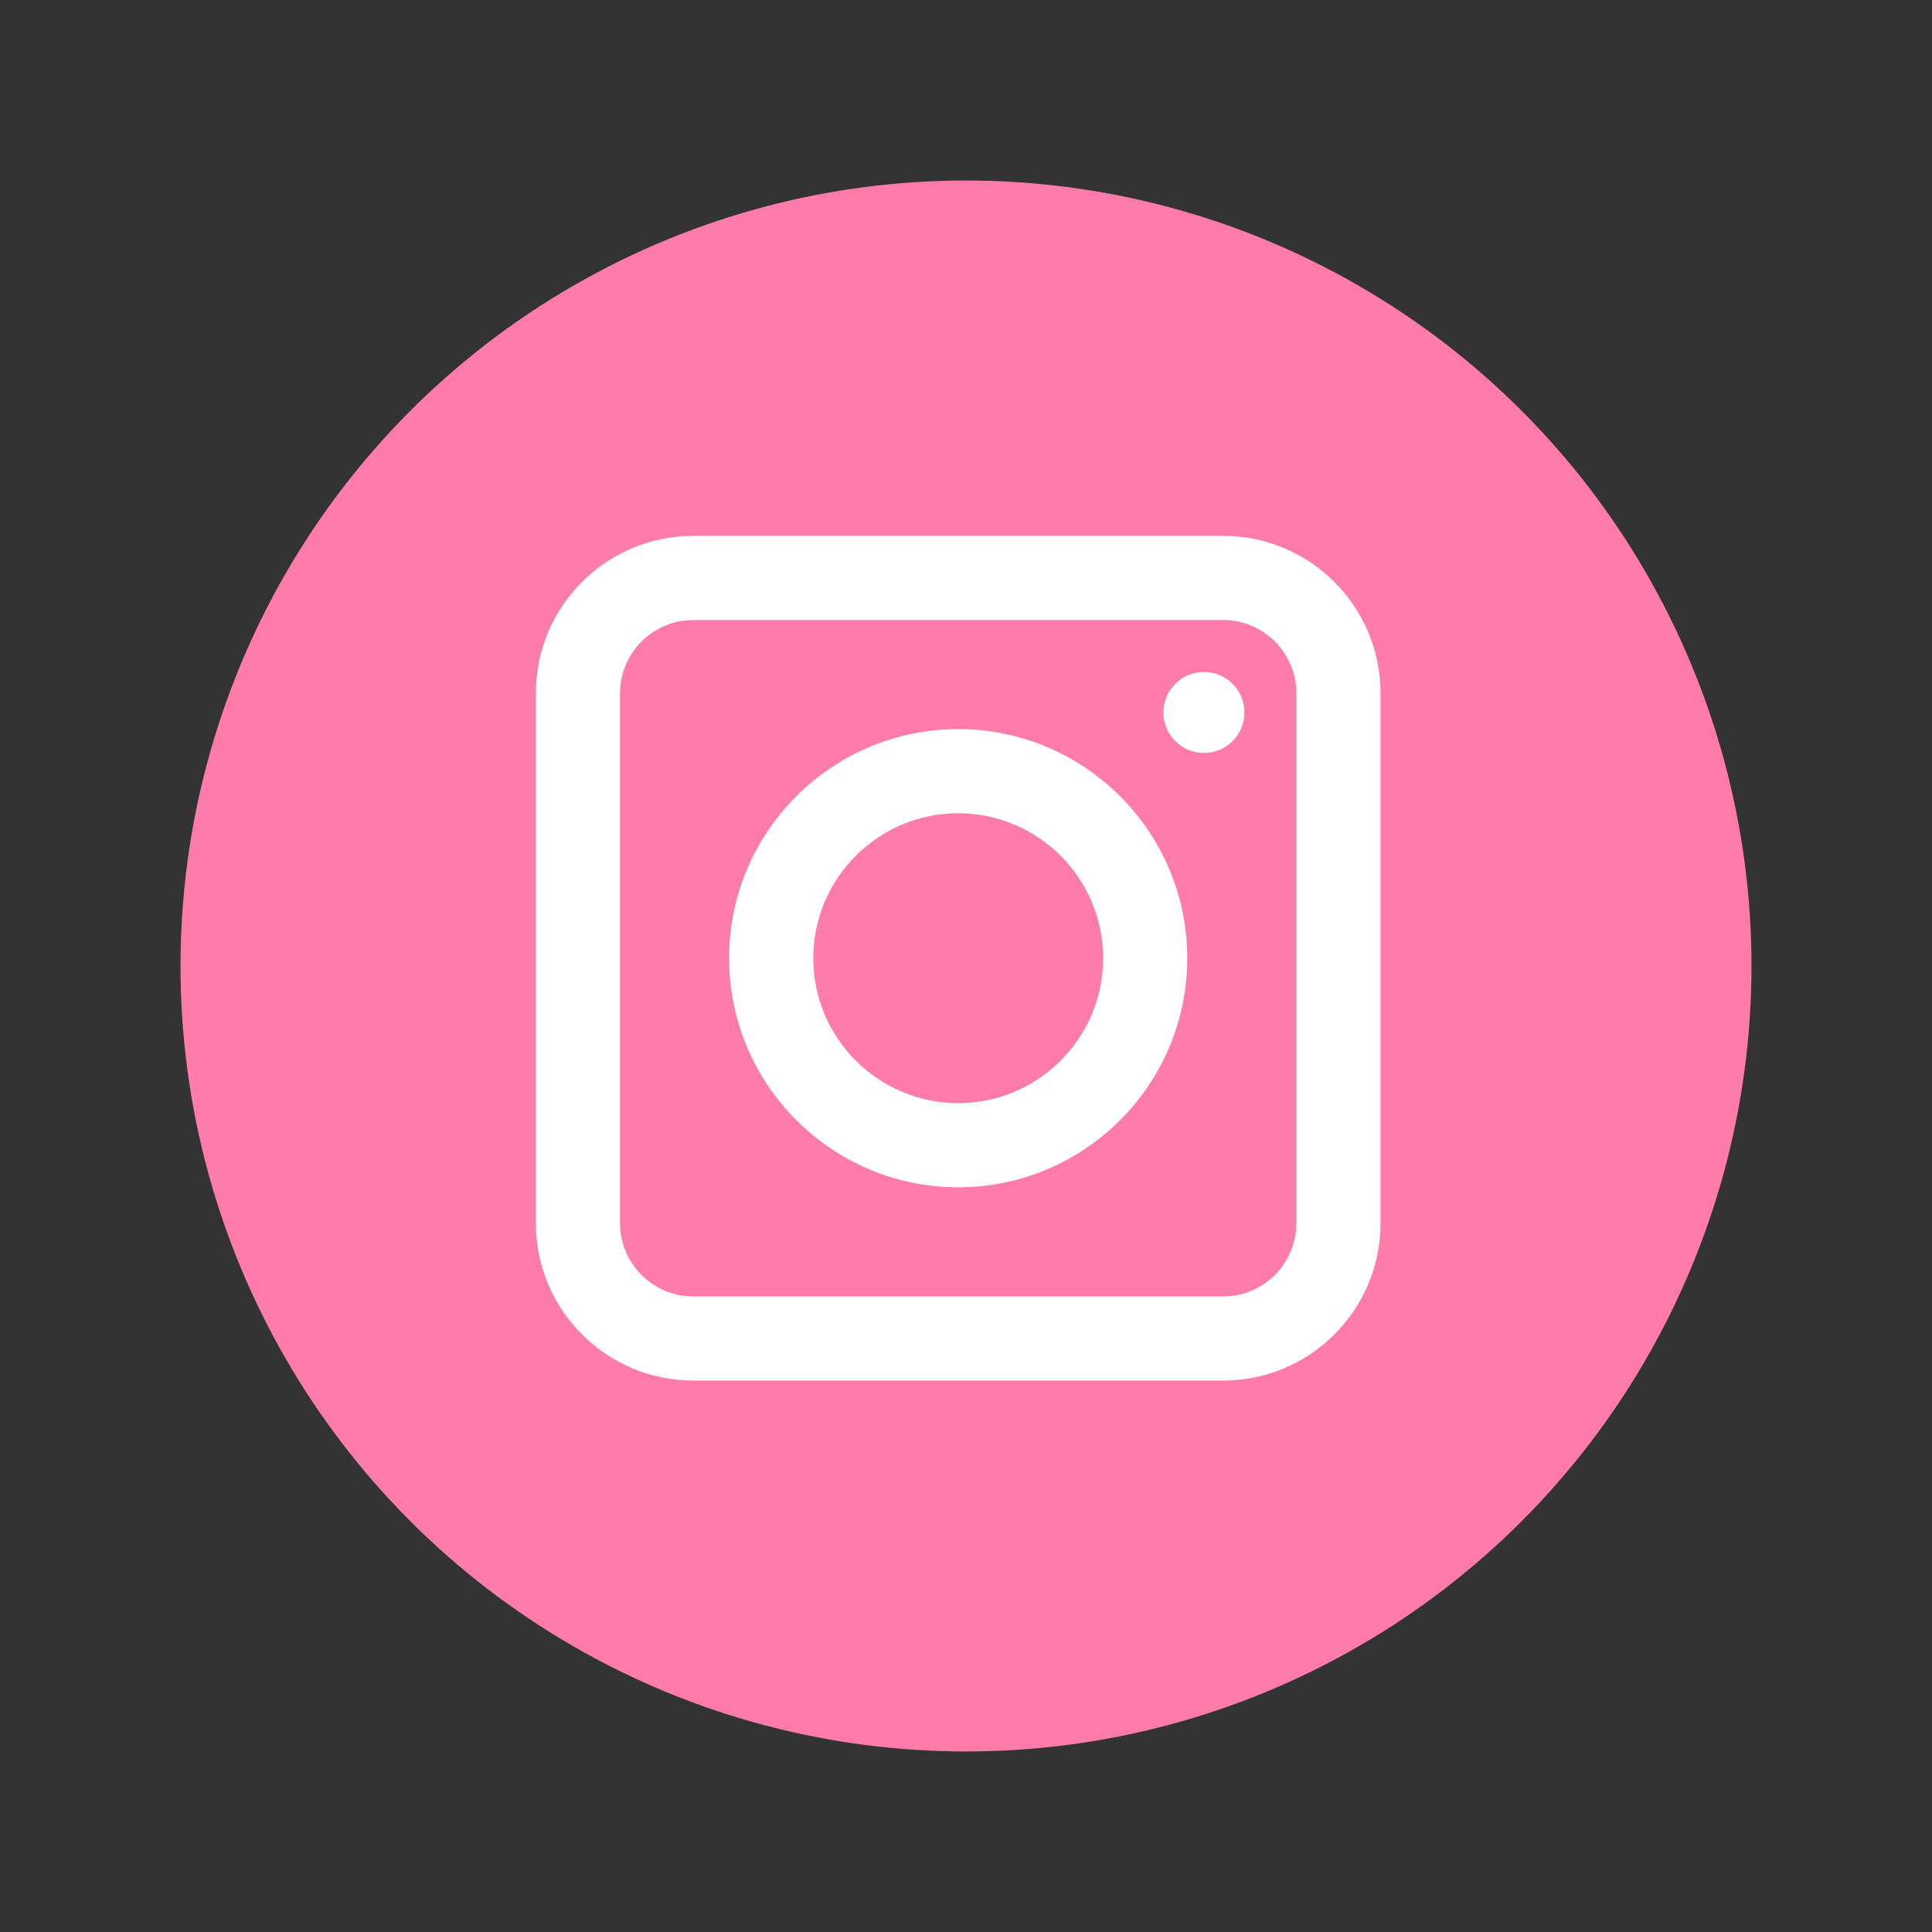
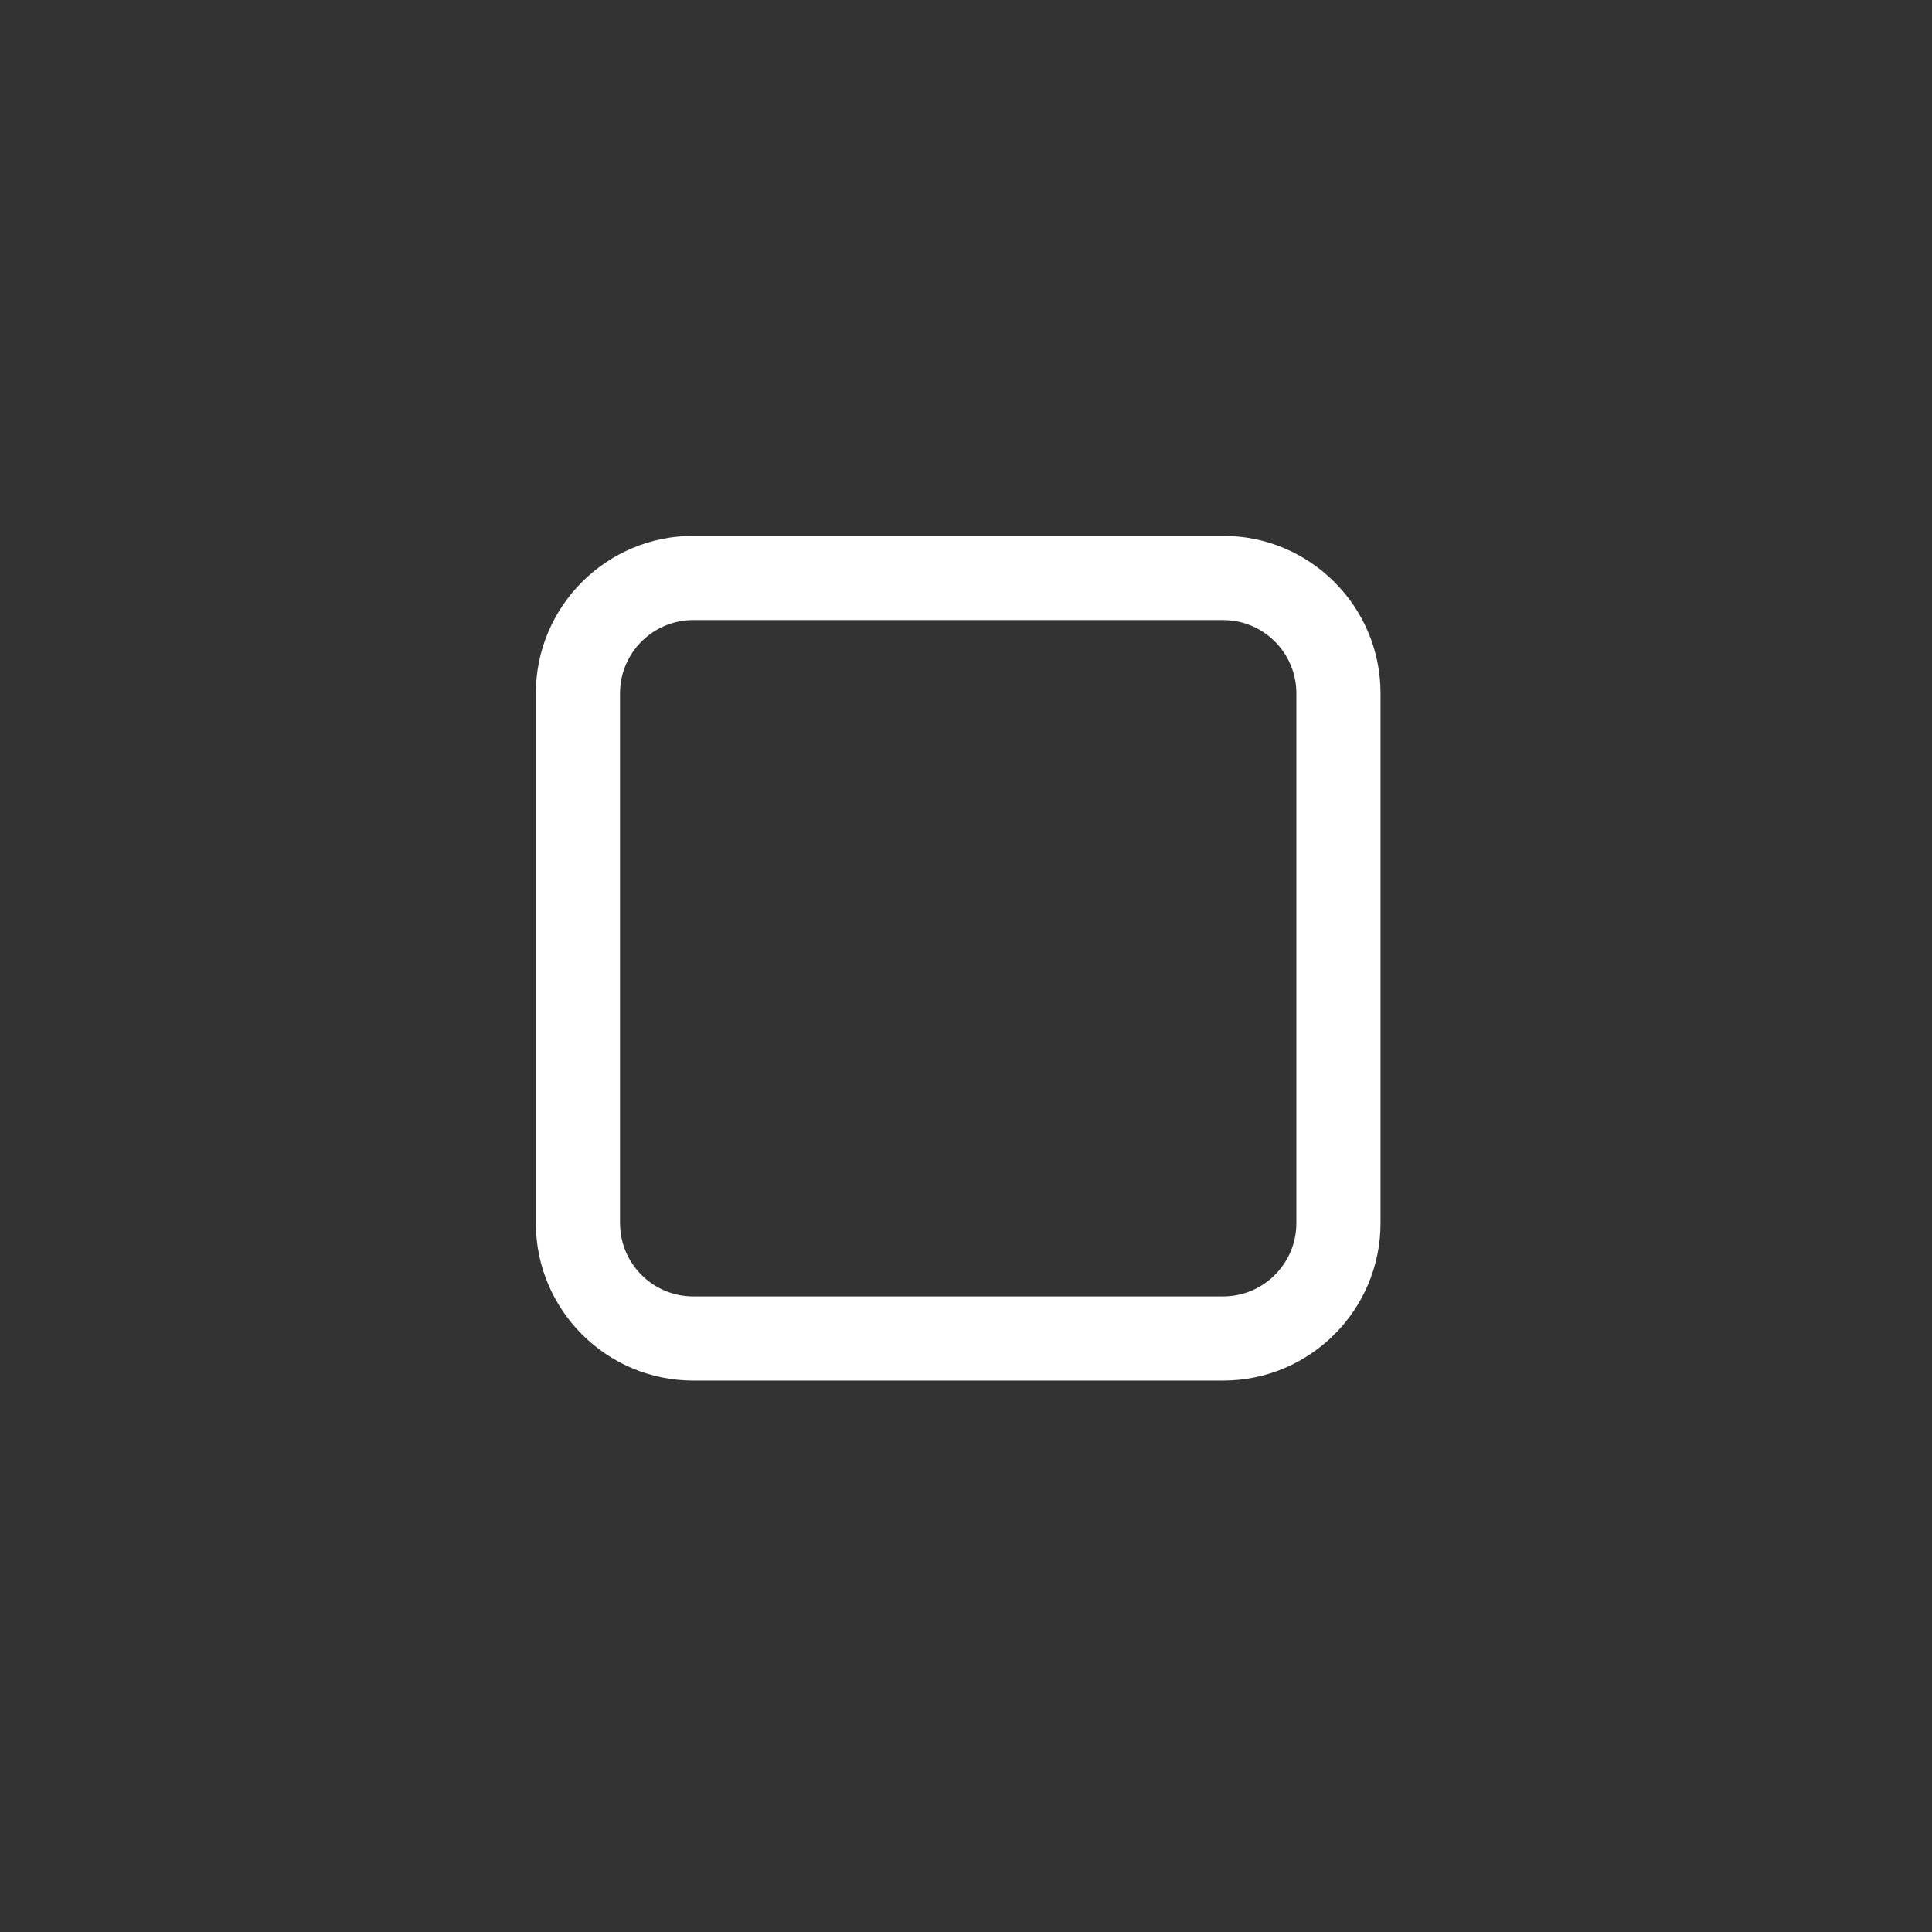
<svg xmlns="http://www.w3.org/2000/svg" id="Layer_1" viewBox="0 0 600 600">
  <rect x="0" y="0" width="600" height="600" fill="#333333" stroke="none" />
  <defs>
    <style>.cls-1{fill:#fff;}.cls-2{fill:#ff7ba9;}</style>
  </defs>
-   <circle class="cls-2" cx="300" cy="300" r="243.94" />
  <path class="cls-1" d="m379.86,428.75h-164.57c-26.95,0-48.88-21.93-48.88-48.89v-164.56c0-26.96,21.92-48.89,48.88-48.89h164.57c26.95,0,48.88,21.93,48.88,48.89v164.56c0,26.96-21.92,48.89-48.88,48.89Zm-164.57-236.19c-12.54,0-22.74,10.21-22.74,22.75v164.56c0,12.54,10.2,22.75,22.74,22.75h164.57c12.54,0,22.74-10.21,22.74-22.75v-164.56c0-12.54-10.2-22.75-22.74-22.75h-164.57Z" />
-   <path class="cls-1" d="m297.58,368.73c-39.23,0-71.15-31.92-71.15-71.15s31.92-71.15,71.15-71.15,71.14,31.92,71.14,71.15-31.91,71.15-71.14,71.15Zm0-116.16c-24.82,0-45.01,20.19-45.01,45.01s20.2,45.01,45.01,45.01,45.01-20.19,45.01-45.01-20.19-45.01-45.01-45.01Z" />
-   <circle class="cls-1" cx="373.89" cy="221.27" r="12.58" />
</svg>